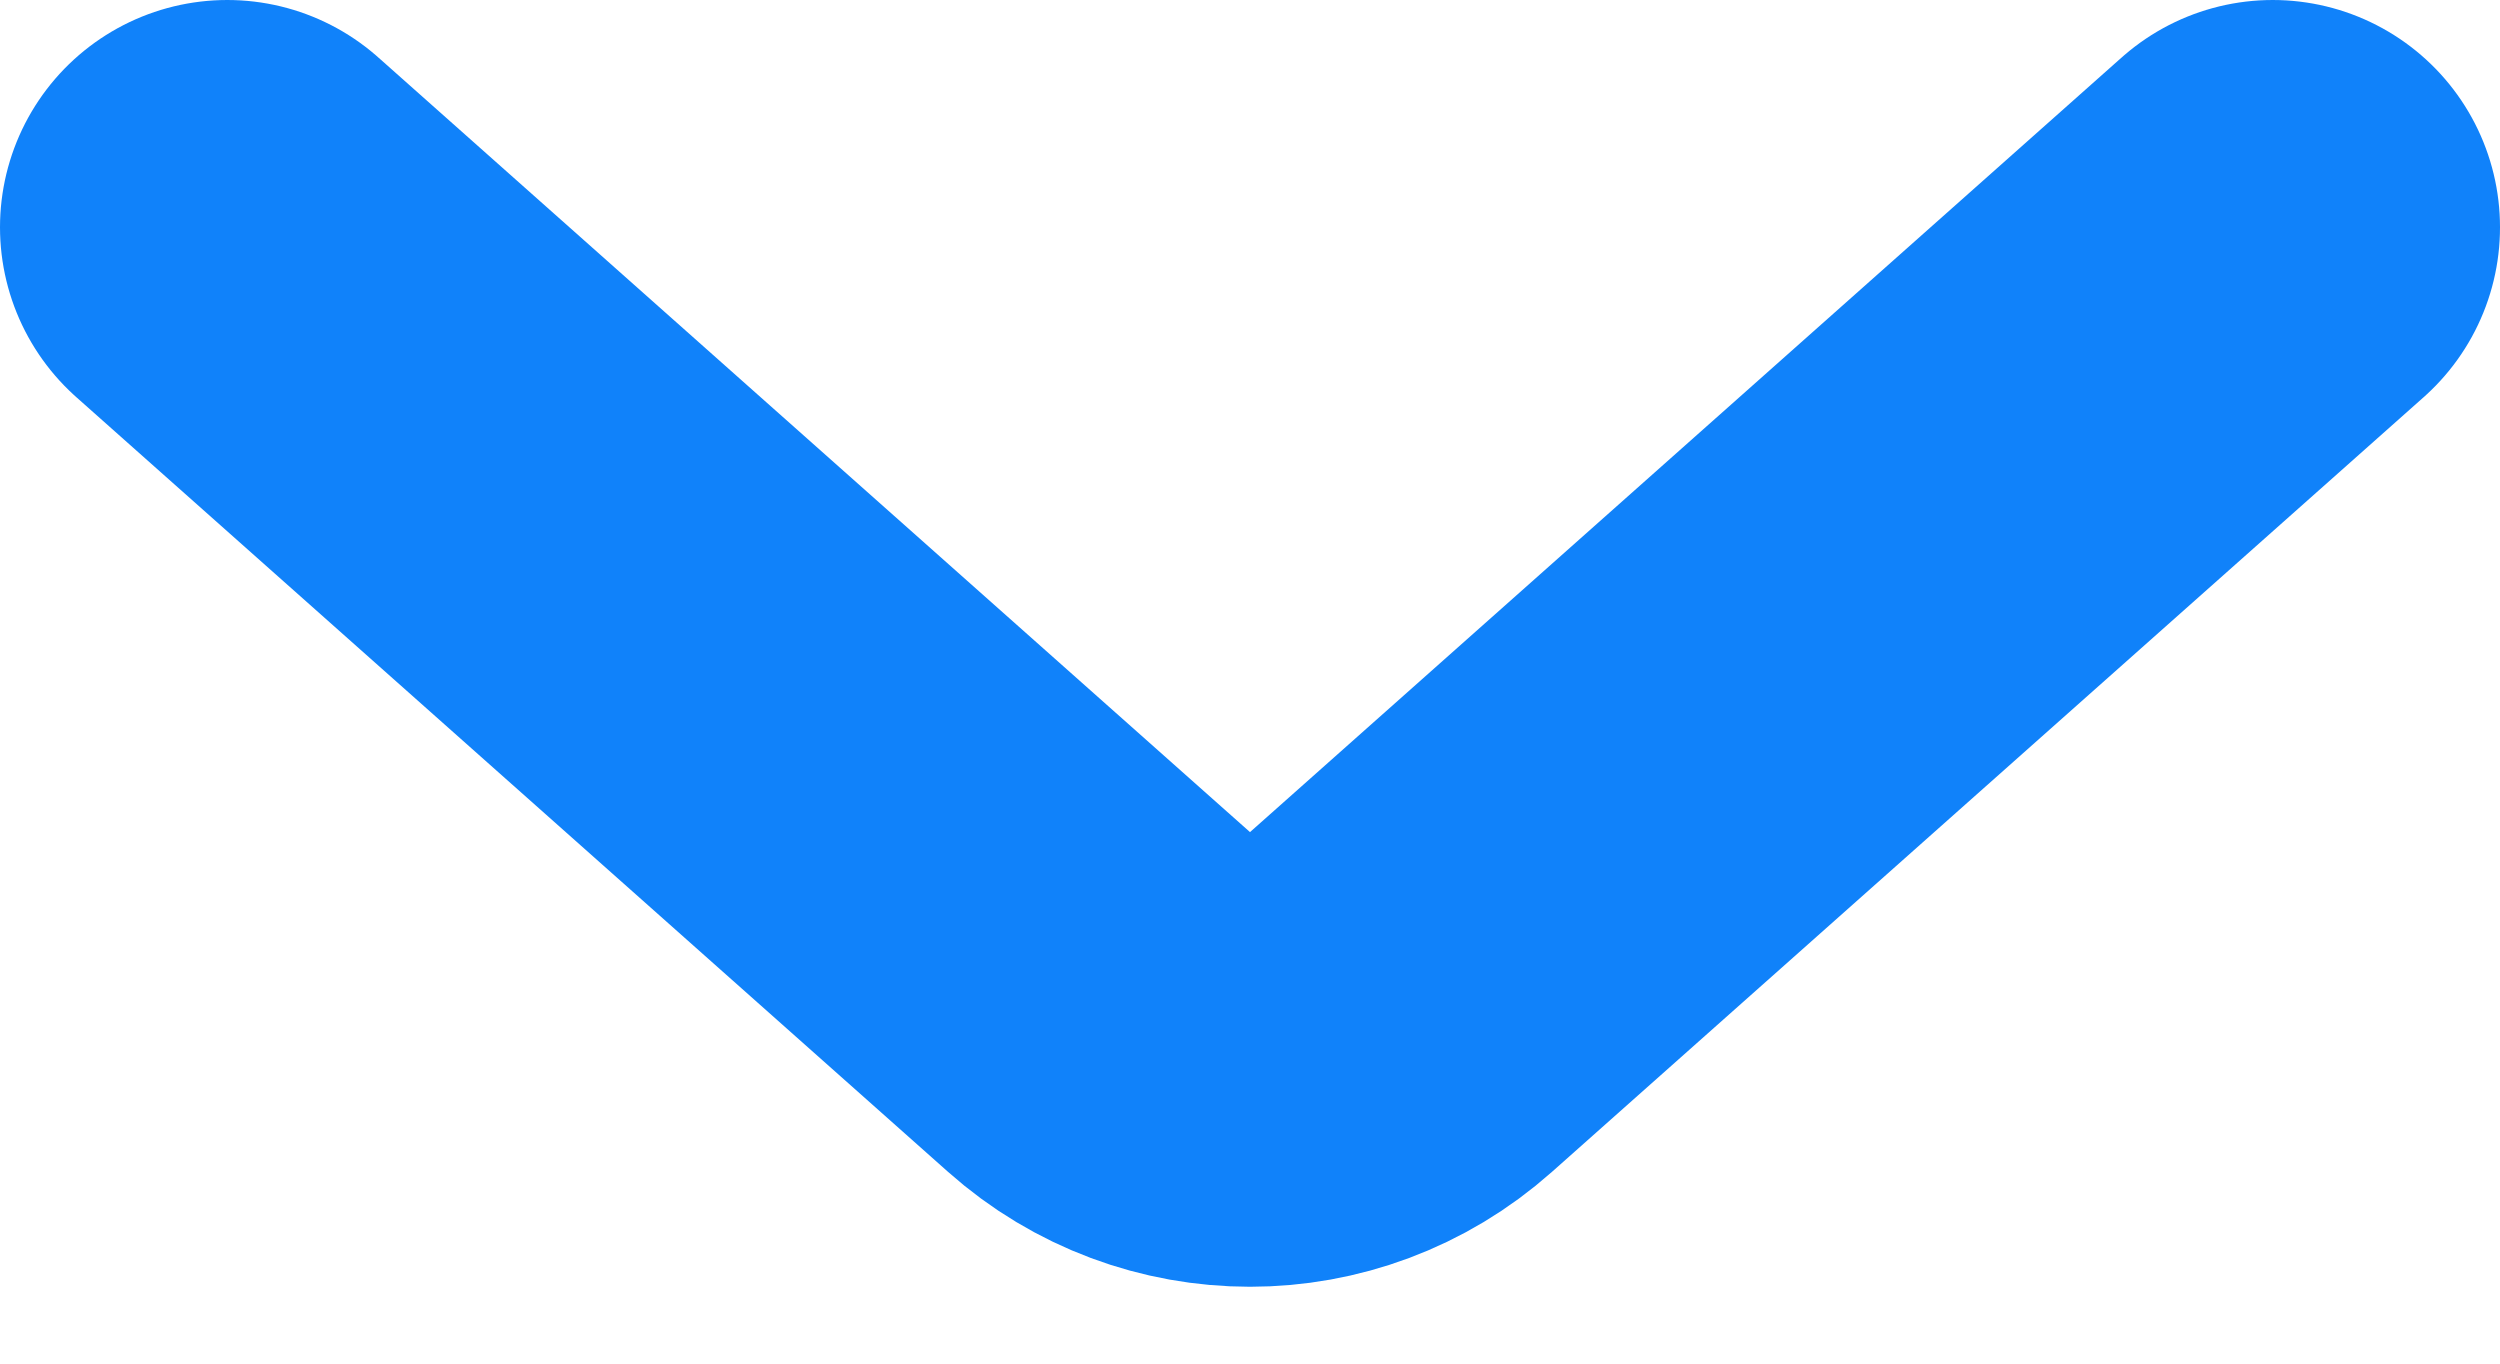
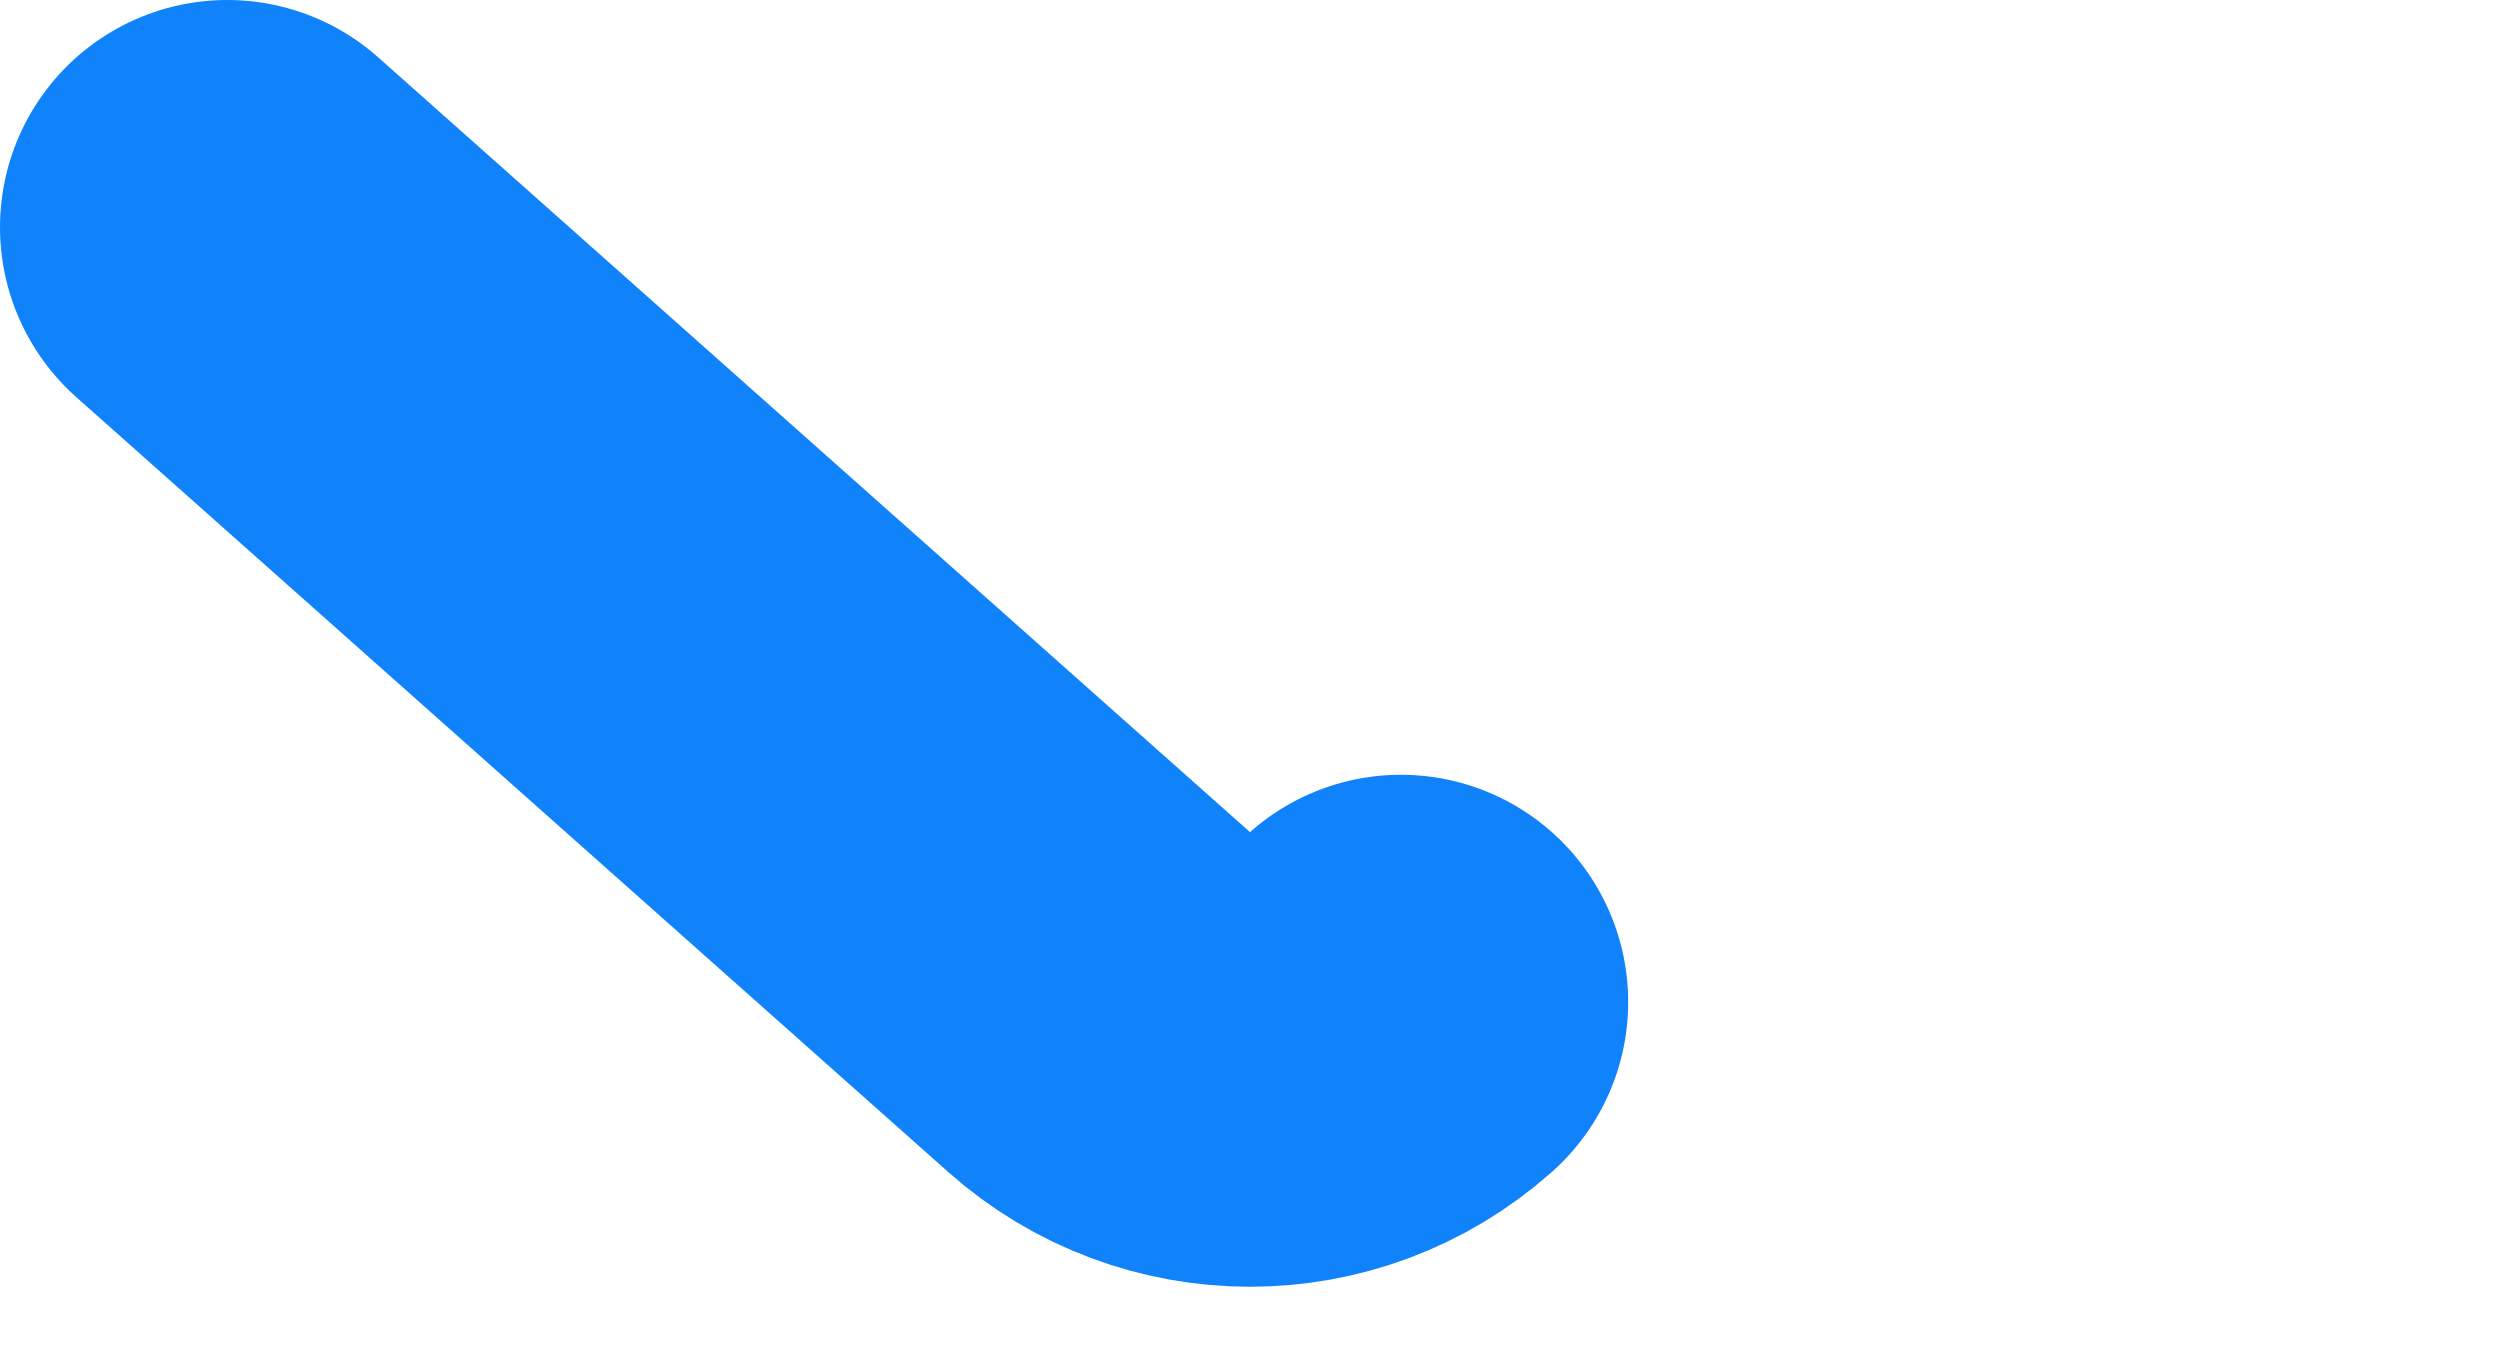
<svg xmlns="http://www.w3.org/2000/svg" width="11" height="6" viewBox="0 0 11 6" fill="none">
-   <path d="M1 1L4.836 4.409C5.215 4.746 5.785 4.746 6.164 4.409L10 1" stroke="#1082FA" stroke-width="2" stroke-linecap="round" />
+   <path d="M1 1L4.836 4.409C5.215 4.746 5.785 4.746 6.164 4.409" stroke="#1082FA" stroke-width="2" stroke-linecap="round" />
</svg>